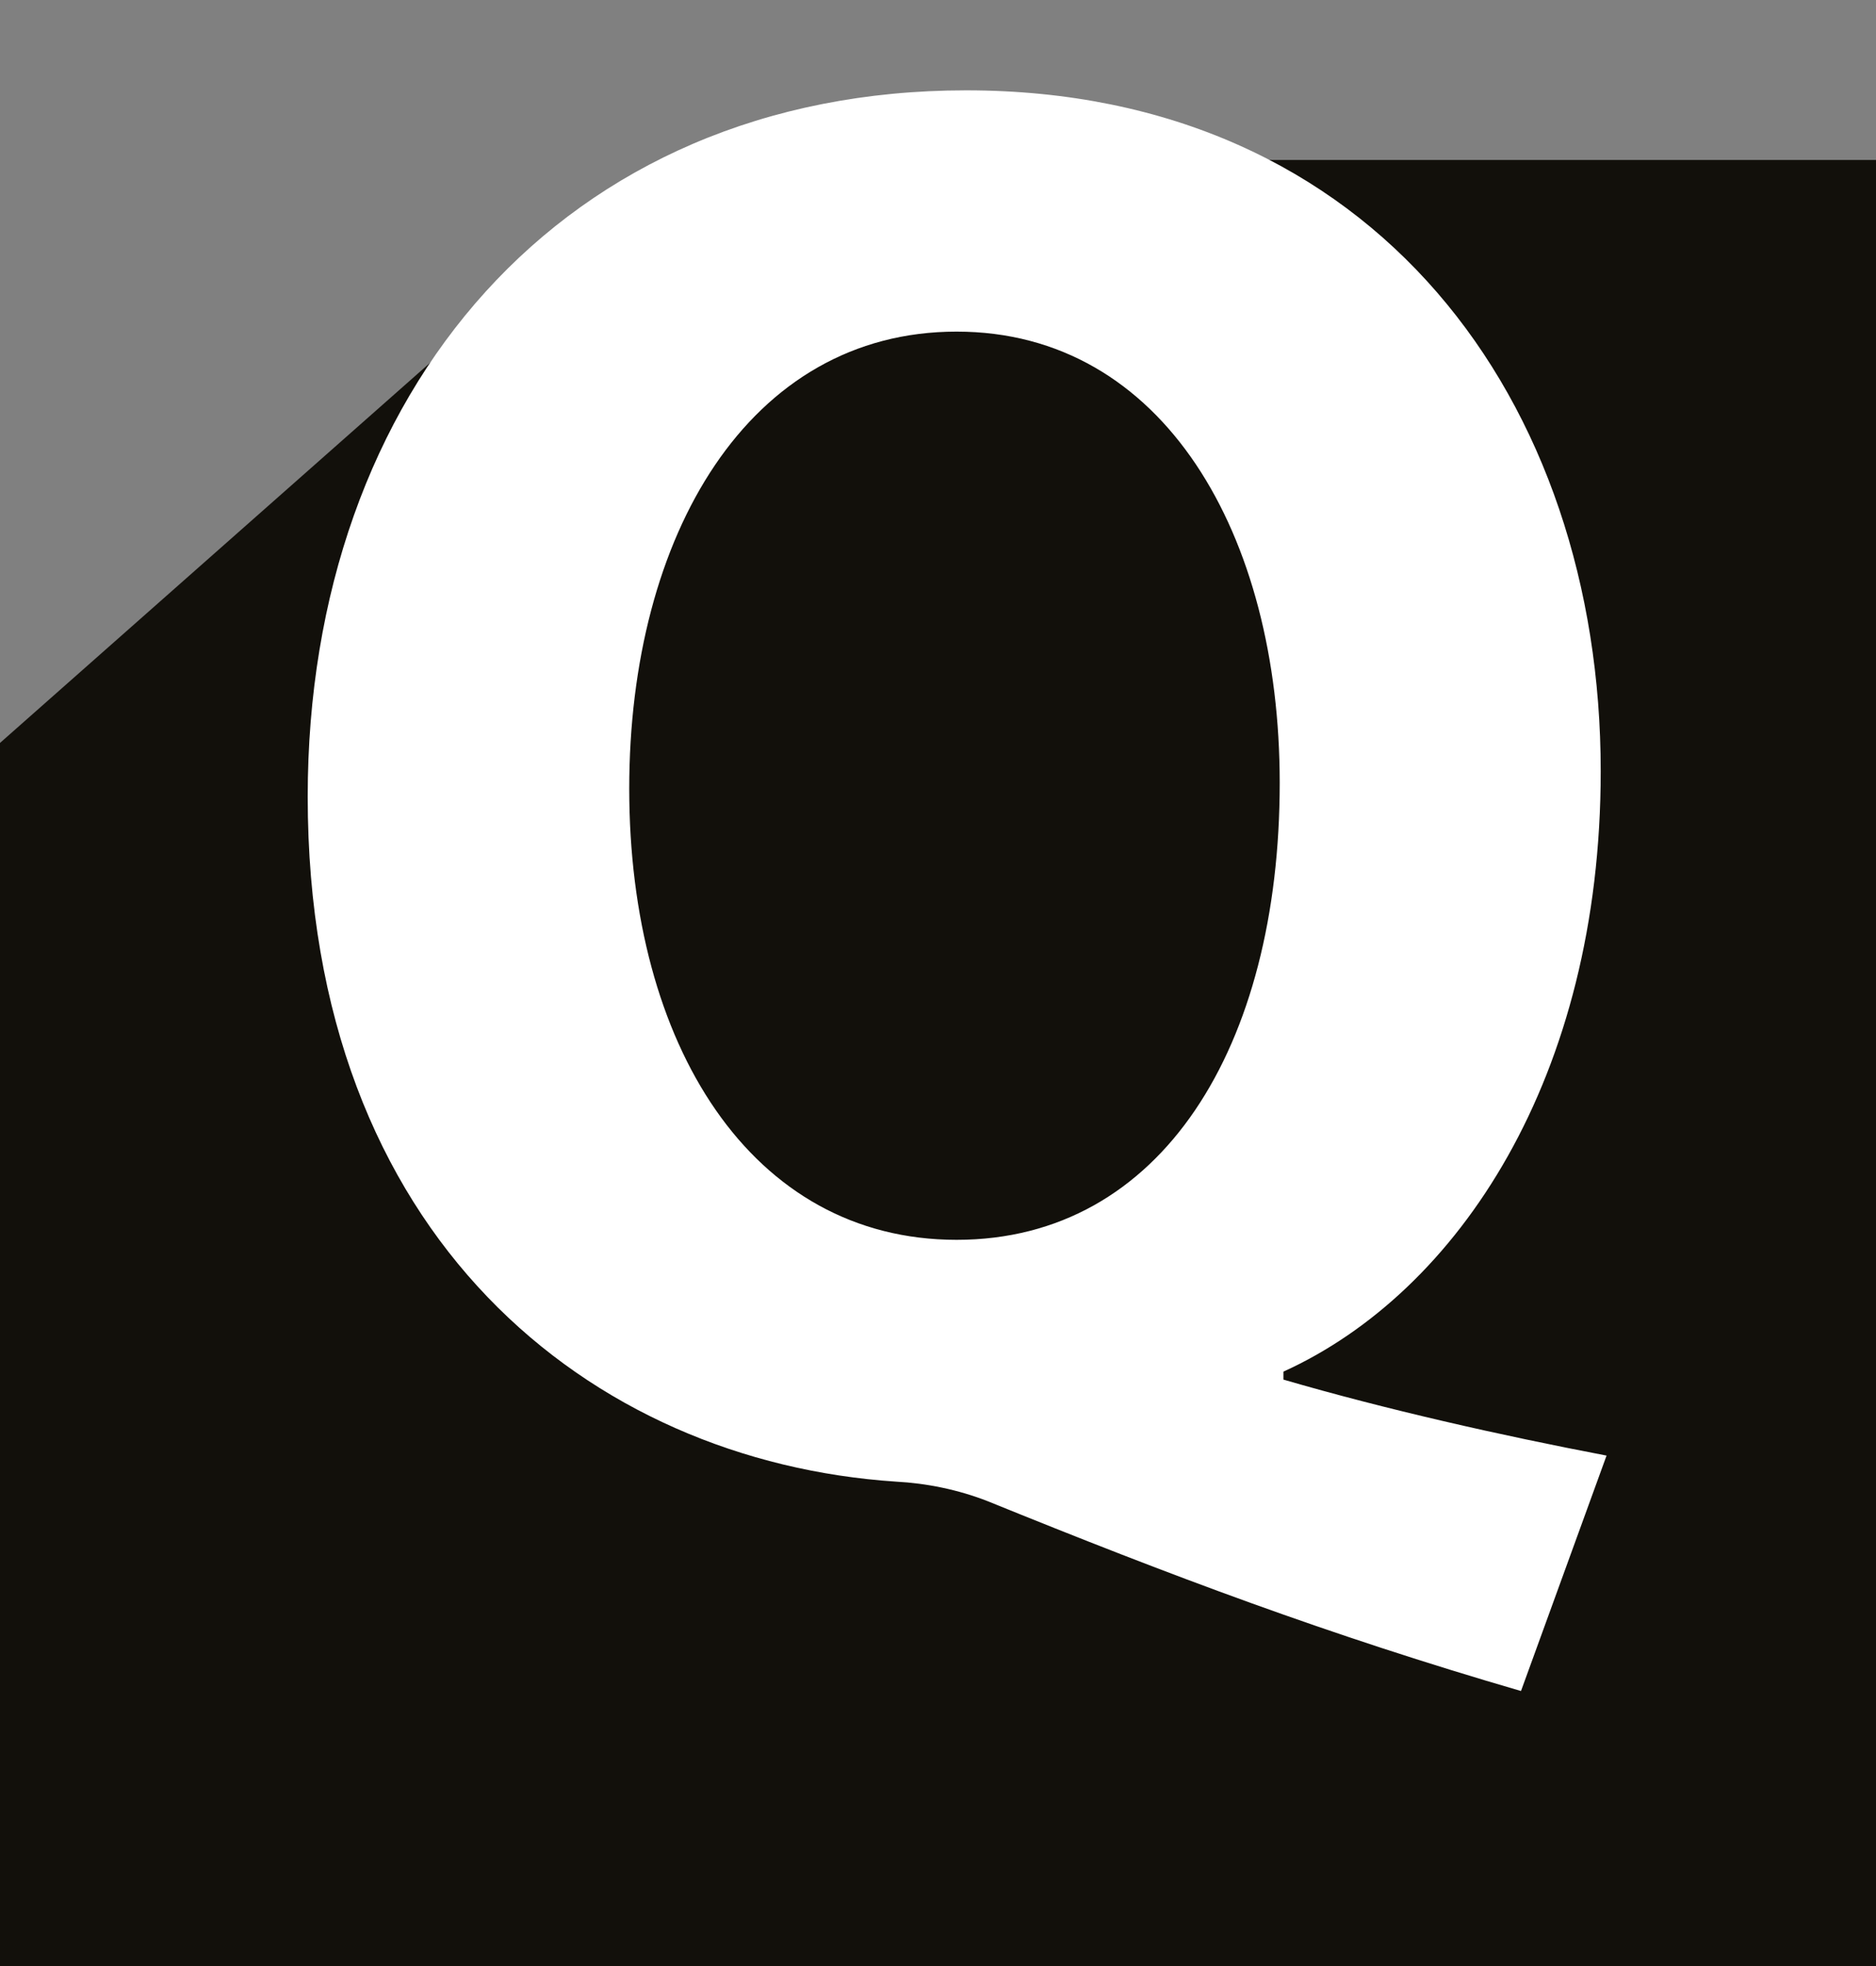
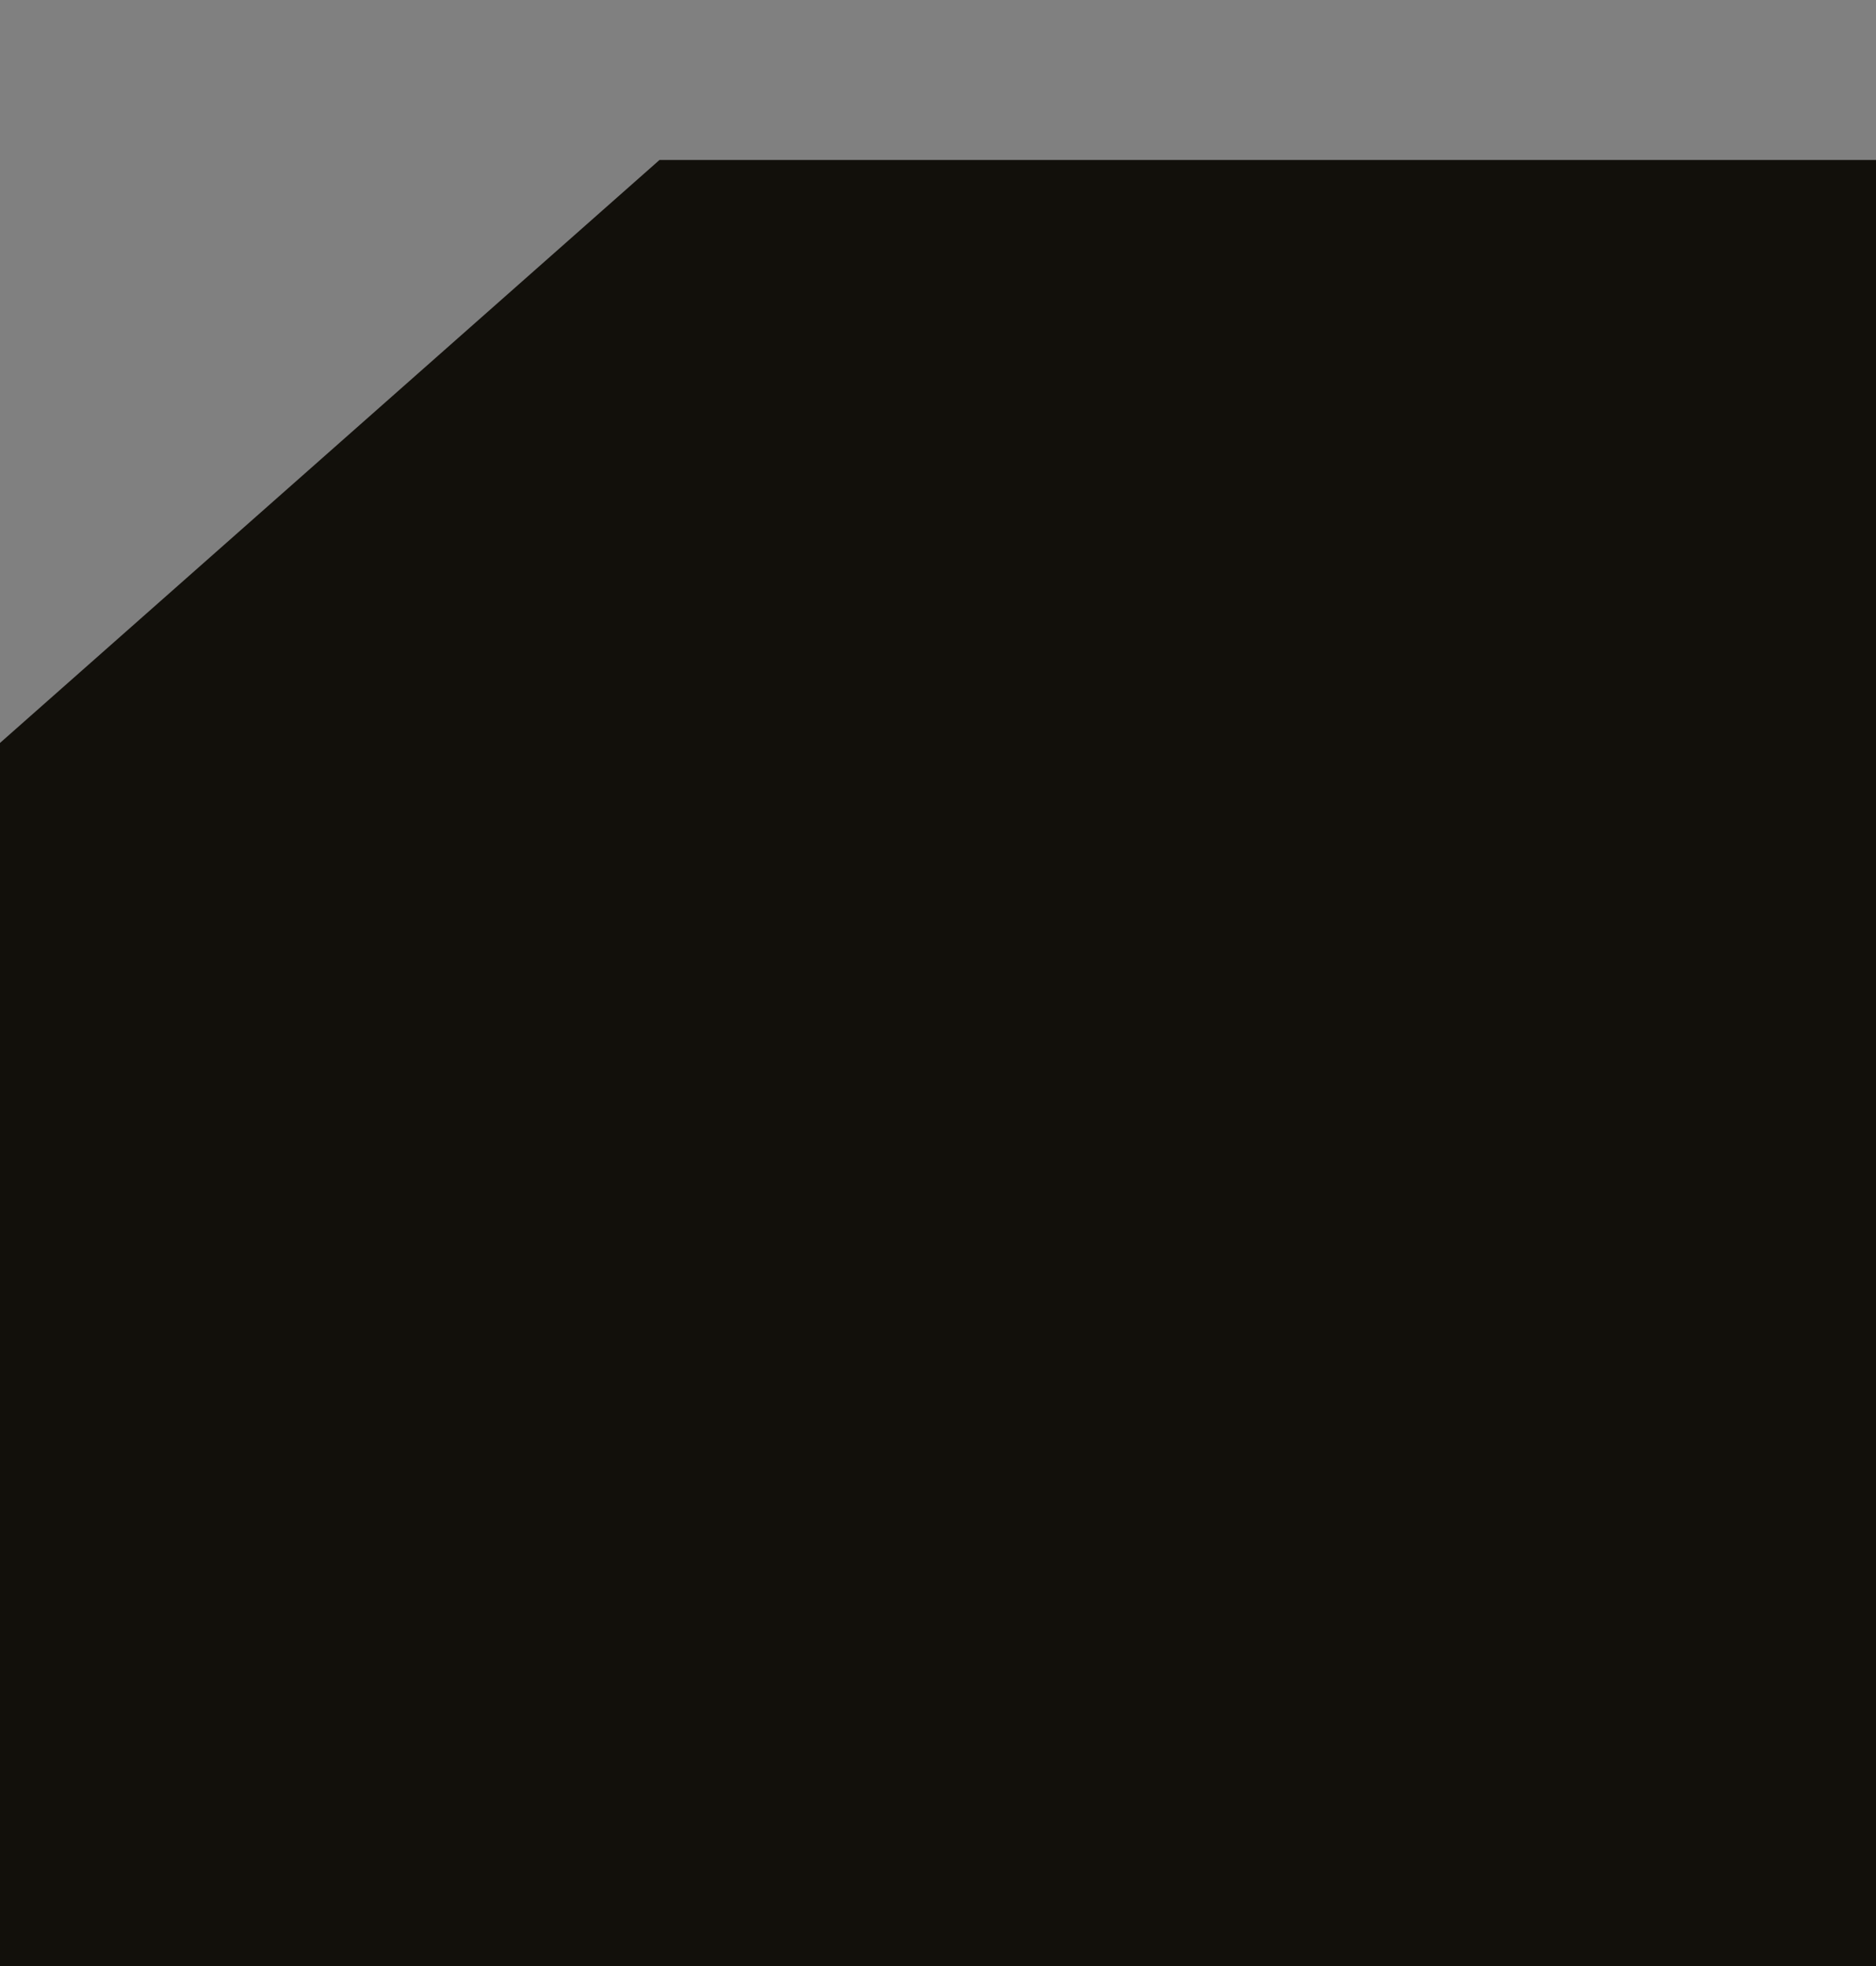
<svg xmlns="http://www.w3.org/2000/svg" version="1.1" id="Camada_1" x="0px" y="0px" viewBox="0 0 353 370" enable-background="new 0 0 353 370" xml:space="preserve">
  <rect x="0" y="0" width="353" height="370" fill="#808080" stroke="none" />
  <g>
    <polygon fill="#12100B" points="124.1,30.1 0,139.8 0,370 353,370 353,30.1  " />
-     <path fill="#FFFFFF" d="M240.8,147.3c0-46.6-21.8-84.9-60.8-84.9c-39.1,0-61.6,38.3-61.6,86c0,48.1,22.9,84.9,61.6,84.9   C218.6,233.3,240.8,196.9,240.8,147.3 M286.2,318.2c-36.1-10.5-66.1-21.8-100.3-35.7c-5.6-2.2-11.6-3.4-17.3-3.7   C111.2,275,57.9,232.9,57.9,149.9C57.9,73.7,105.9,17,181.8,17c77,0,119.4,58.6,119.4,128.1c0,57.5-26.7,98-59.7,113v1.5   c19.2,5.6,40.9,10.5,60.8,14.3L286.2,318.2z" />
  </g>
</svg>